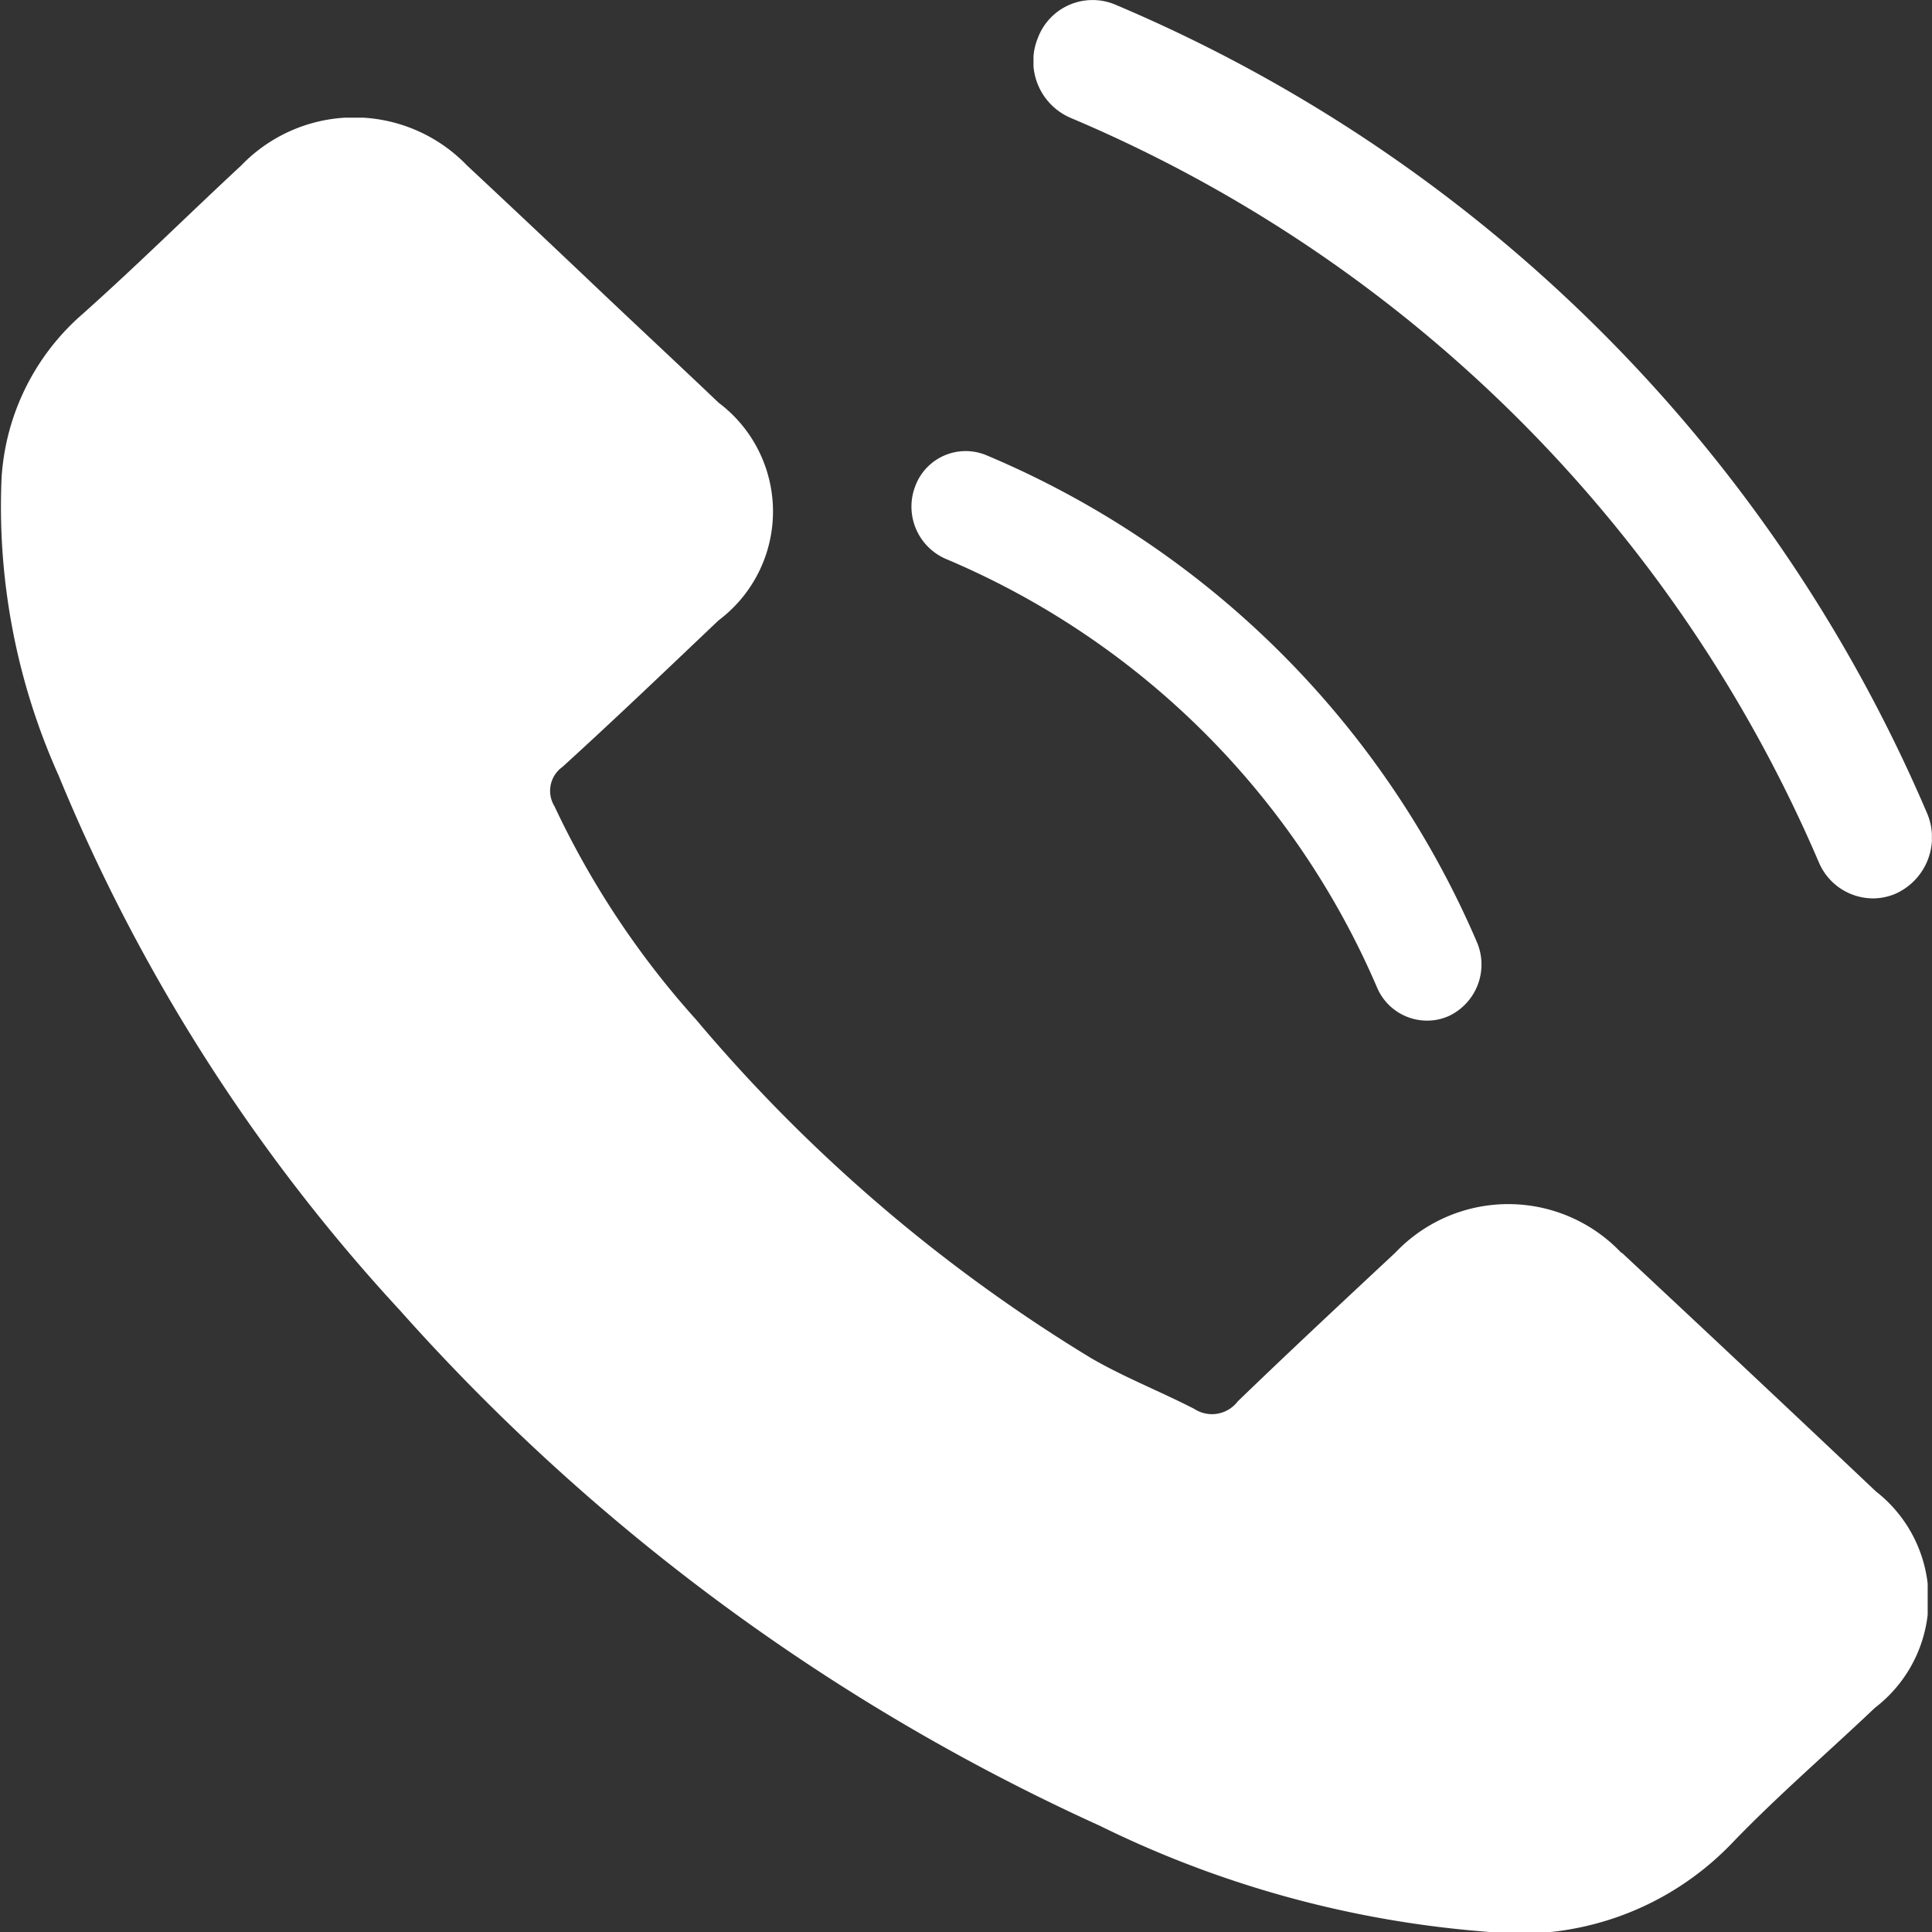
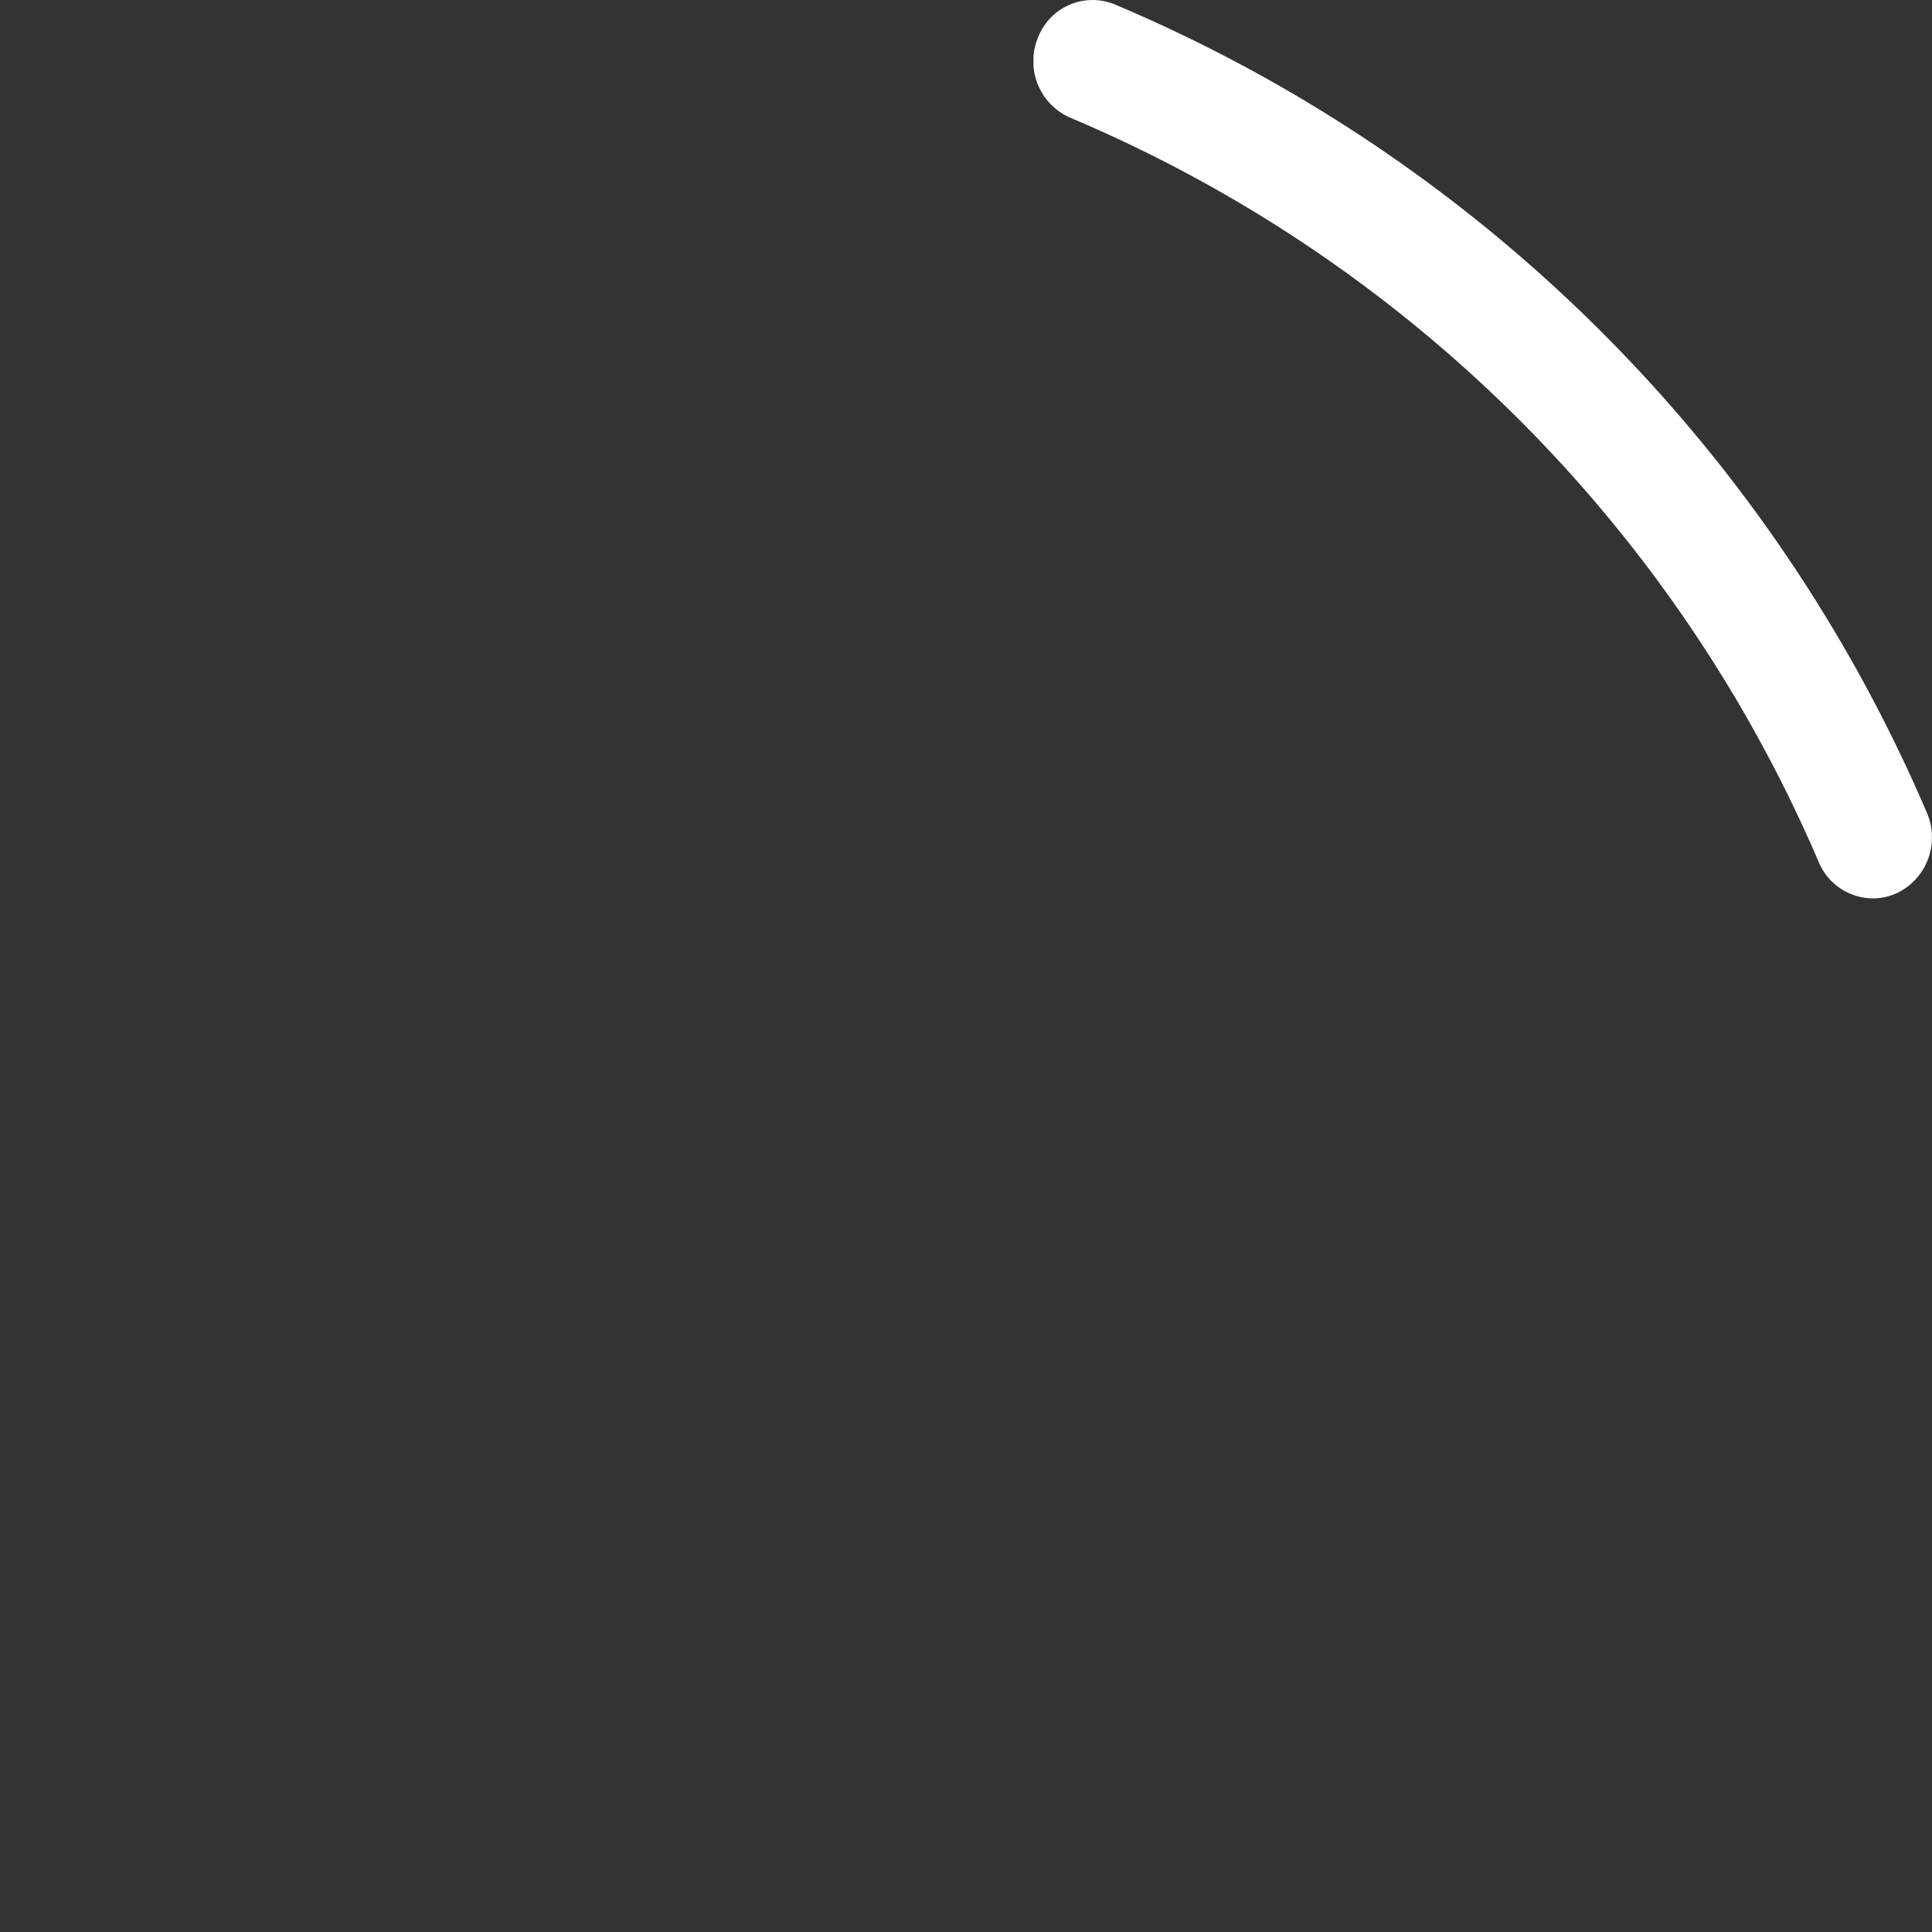
<svg xmlns="http://www.w3.org/2000/svg" width="16.959" height="16.959" viewBox="0 0 16.959 16.959">
  <rect x="0" y="0" width="16.959" height="16.959" fill="#333333" stroke="none" />
  <defs>
    <clipPath id="clip-path">
-       <path id="Clip_2" data-name="Clip 2" d="M0,0H16.921V15.926H0Z" transform="translate(0 0.074)" fill="none" />
-     </clipPath>
+       </clipPath>
    <clipPath id="clip-path-23">
      <path id="Clip_5" data-name="Clip 5" d="M0,0H7.886V7.886H0Z" transform="translate(0.072 0.041)" fill="none" />
    </clipPath>
  </defs>
  <g id="Group_9" data-name="Group 9" transform="translate(0 -0.041)">
    <g id="Group_3" data-name="Group 3" transform="translate(0 1)">
      <path id="Clip_2-2" data-name="Clip 2" d="M0,0H16.921V15.926H0Z" transform="translate(0 0.074)" fill="none" />
      <g id="Group_3-2" data-name="Group 3" clip-path="url(#clip-path)">
-         <path id="Fill_1" data-name="Fill 1" d="M14.231,9.963a1.366,1.366,0,0,0-1.983,0c-.464.433-.927.865-1.383,1.305a.284.284,0,0,1-.382.066c-.3-.154-.619-.279-.908-.447A14.1,14.1,0,0,1,6.11,7.917,7.675,7.675,0,0,1,4.867,6.044a.258.258,0,0,1,.07-.345c.464-.422.915-.854,1.371-1.287a1.194,1.194,0,0,0,0-1.91c-.362-.345-.725-.682-1.087-1.026S4.474.769,4.1.42a1.375,1.375,0,0,0-1.983,0C1.646.857,1.2,1.3.723,1.725A2.075,2.075,0,0,0,.014,3.159a5.757,5.757,0,0,0,.5,2.614,15.724,15.724,0,0,0,3,4.7,18.419,18.419,0,0,0,6.139,4.52,9.3,9.3,0,0,0,3.4.931,2.578,2.578,0,0,0,2.139-.766c.4-.418.845-.8,1.266-1.2a1.2,1.2,0,0,0,.008-1.9q-1.11-1.05-2.228-2.093" transform="translate(0 0.074)" fill="#fff" />
+         <path id="Fill_1" data-name="Fill 1" d="M14.231,9.963a1.366,1.366,0,0,0-1.983,0c-.464.433-.927.865-1.383,1.305a.284.284,0,0,1-.382.066c-.3-.154-.619-.279-.908-.447A14.1,14.1,0,0,1,6.11,7.917,7.675,7.675,0,0,1,4.867,6.044a.258.258,0,0,1,.07-.345c.464-.422.915-.854,1.371-1.287a1.194,1.194,0,0,0,0-1.91S4.474.769,4.1.42a1.375,1.375,0,0,0-1.983,0C1.646.857,1.2,1.3.723,1.725A2.075,2.075,0,0,0,.014,3.159a5.757,5.757,0,0,0,.5,2.614,15.724,15.724,0,0,0,3,4.7,18.419,18.419,0,0,0,6.139,4.52,9.3,9.3,0,0,0,3.4.931,2.578,2.578,0,0,0,2.139-.766c.4-.418.845-.8,1.266-1.2a1.2,1.2,0,0,0,.008-1.9q-1.11-1.05-2.228-2.093" transform="translate(0 0.074)" fill="#fff" />
      </g>
    </g>
    <g id="Group_6" data-name="Group 6" transform="translate(9)">
-       <path id="Clip_5-2" data-name="Clip 5" d="M0,0H7.886V7.886H0Z" transform="translate(0.072 0.041)" fill="none" />
      <g id="Group_6-2" data-name="Group 6" clip-path="url(#clip-path-23)">
        <path id="Fill_4" data-name="Fill 4" d="M7.841,7.132A13.433,13.433,0,0,0,.714.039.513.513,0,0,0,.038.334a.541.541,0,0,0,.286.7A12.385,12.385,0,0,1,6.894,7.57a.518.518,0,0,0,.474.316.5.5,0,0,0,.212-.047.542.542,0,0,0,.261-.707" transform="translate(0.072 0.041)" fill="#fff" />
      </g>
    </g>
-     <path id="Fill_7" data-name="Fill 7" d="M.3.946A7.136,7.136,0,0,1,4.088,4.71.477.477,0,0,0,4.523,5a.462.462,0,0,0,.2-.043.5.5,0,0,0,.24-.649A8.1,8.1,0,0,0,.656.036a.472.472,0,0,0-.621.27A.5.5,0,0,0,.3.946" transform="translate(8 4)" fill="#fff" />
  </g>
</svg>